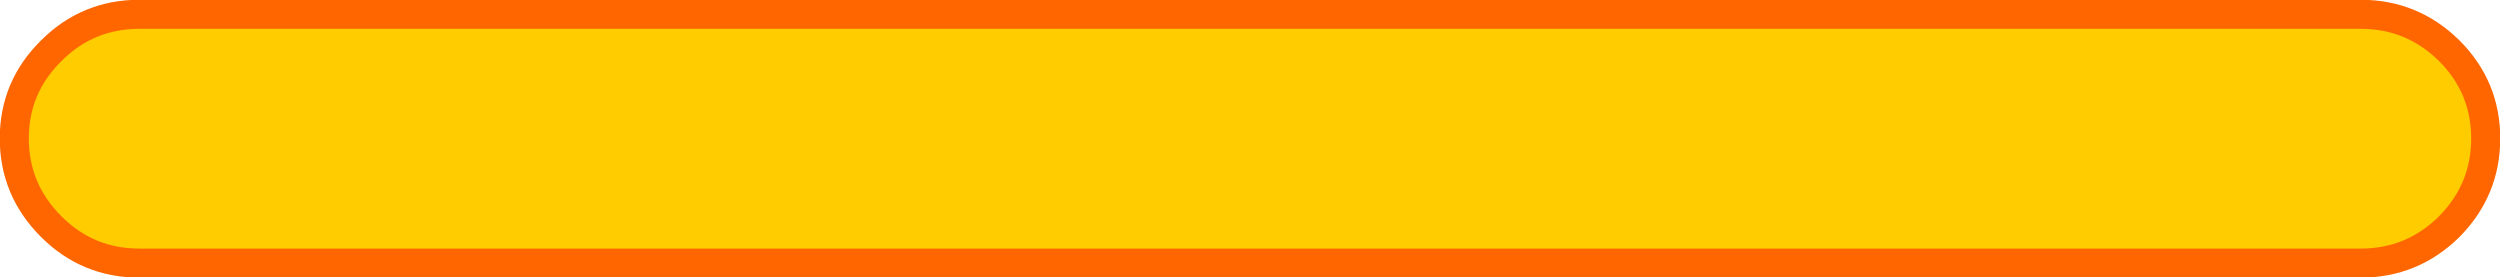
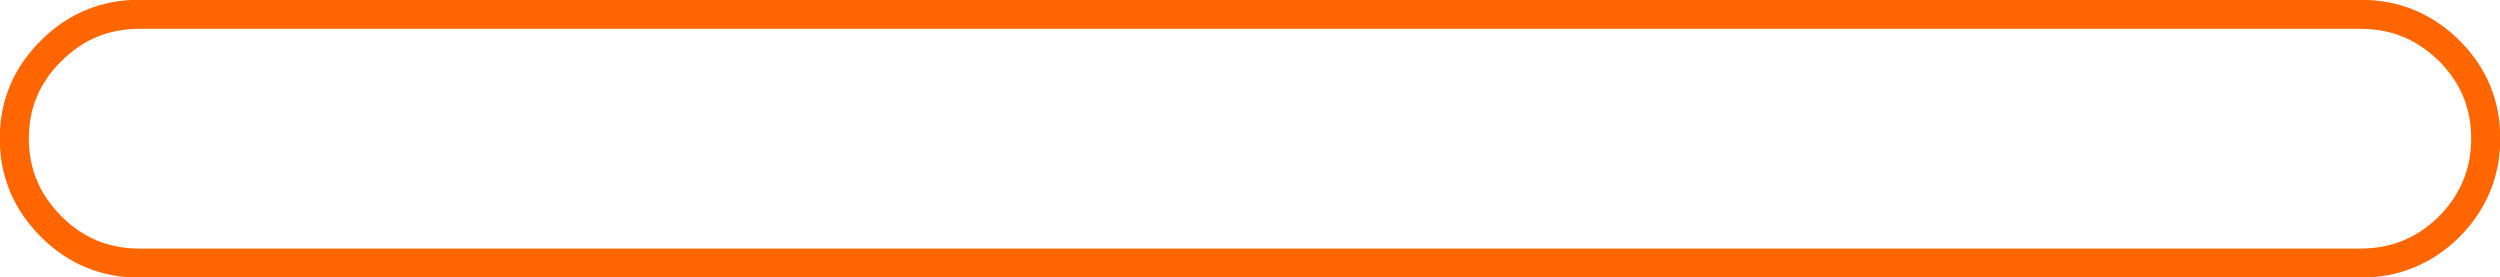
<svg xmlns="http://www.w3.org/2000/svg" height="28.15px" width="253.7px">
  <g transform="matrix(1.0, 0.0, 0.0, 1.0, 126.85, 14.05)">
-     <path d="M112.7 -12.6 Q117.95 -12.6 121.7 -8.9 125.4 -5.2 125.4 0.0 125.4 5.2 121.7 8.95 117.95 12.65 112.7 12.65 L-112.7 12.65 Q-117.95 12.65 -121.65 8.95 -125.4 5.2 -125.4 0.0 -125.4 -5.2 -121.65 -8.9 -117.95 -12.6 -112.7 -12.6 L112.7 -12.6" fill="#ffcc00" fill-rule="evenodd" stroke="none" />
    <path d="M112.7 -12.6 L-112.7 -12.6 Q-117.95 -12.6 -121.65 -8.9 -125.4 -5.2 -125.4 0.0 -125.4 5.2 -121.65 8.95 -117.95 12.65 -112.7 12.65 L112.7 12.65 Q117.95 12.65 121.7 8.95 125.4 5.2 125.4 0.0 125.4 -5.2 121.7 -8.9 117.95 -12.6 112.7 -12.6 Z" fill="none" stroke="#ff6600" stroke-linecap="round" stroke-linejoin="round" stroke-width="2.95" />
  </g>
</svg>